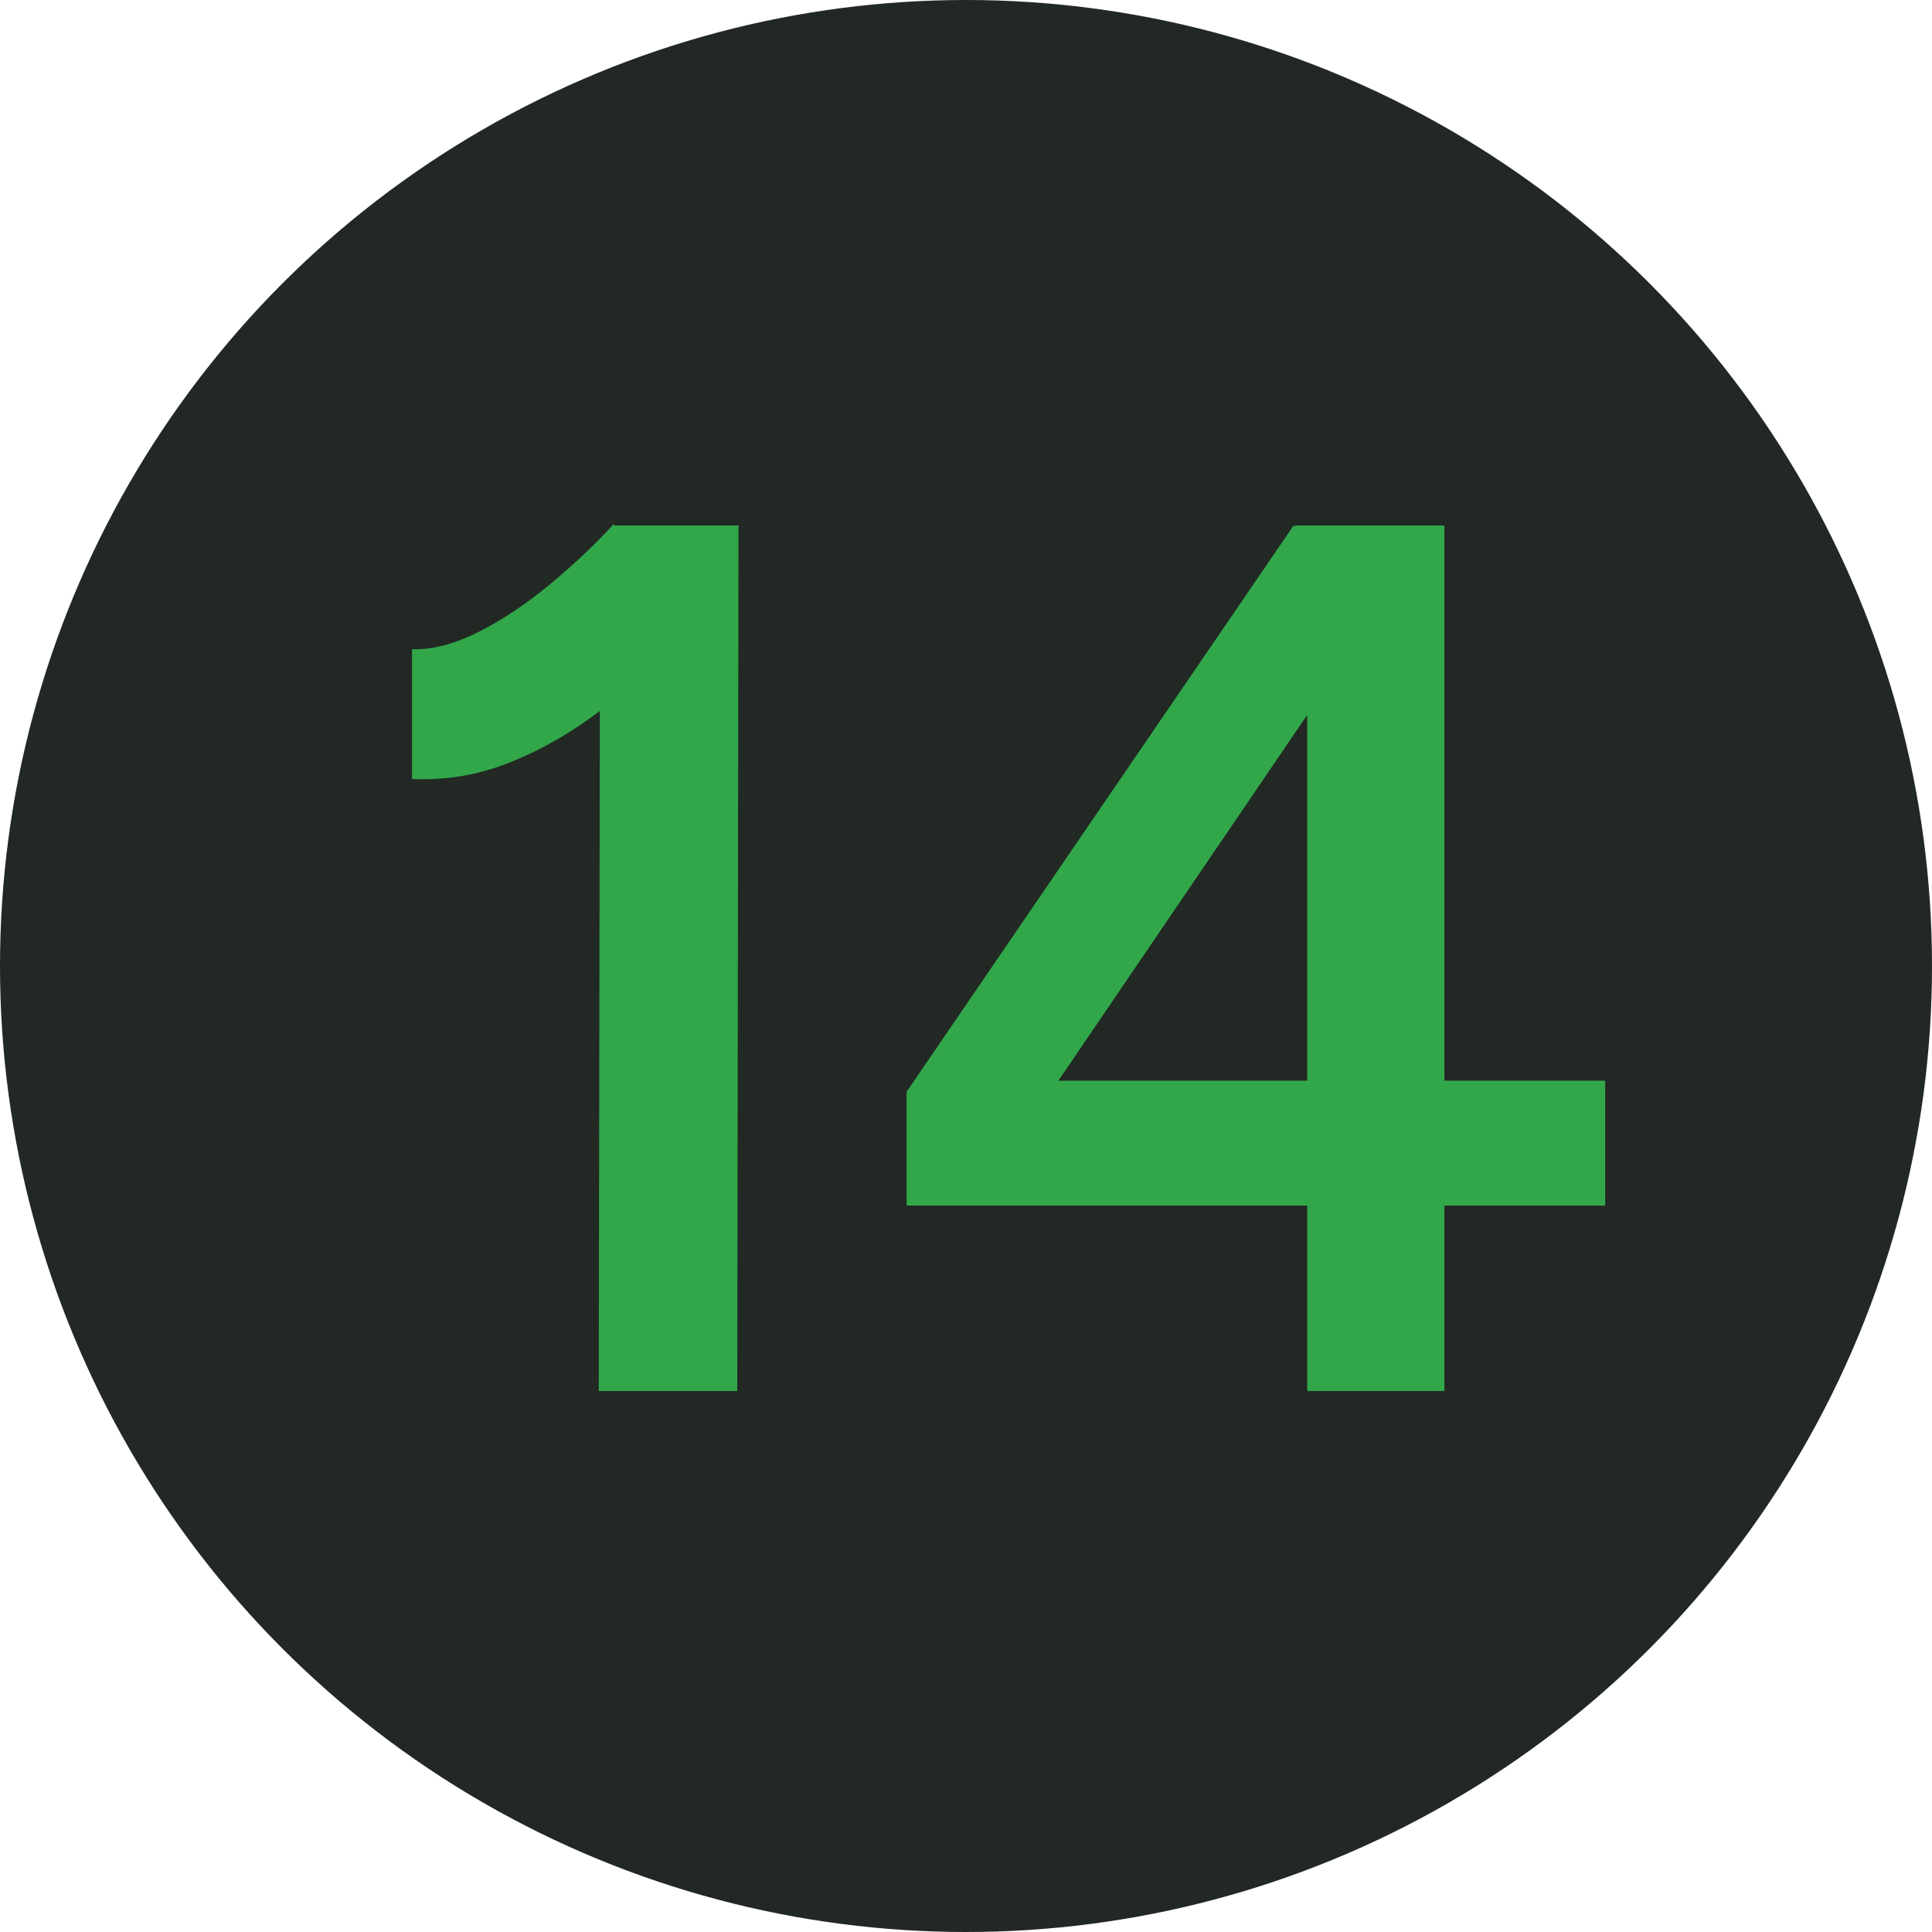
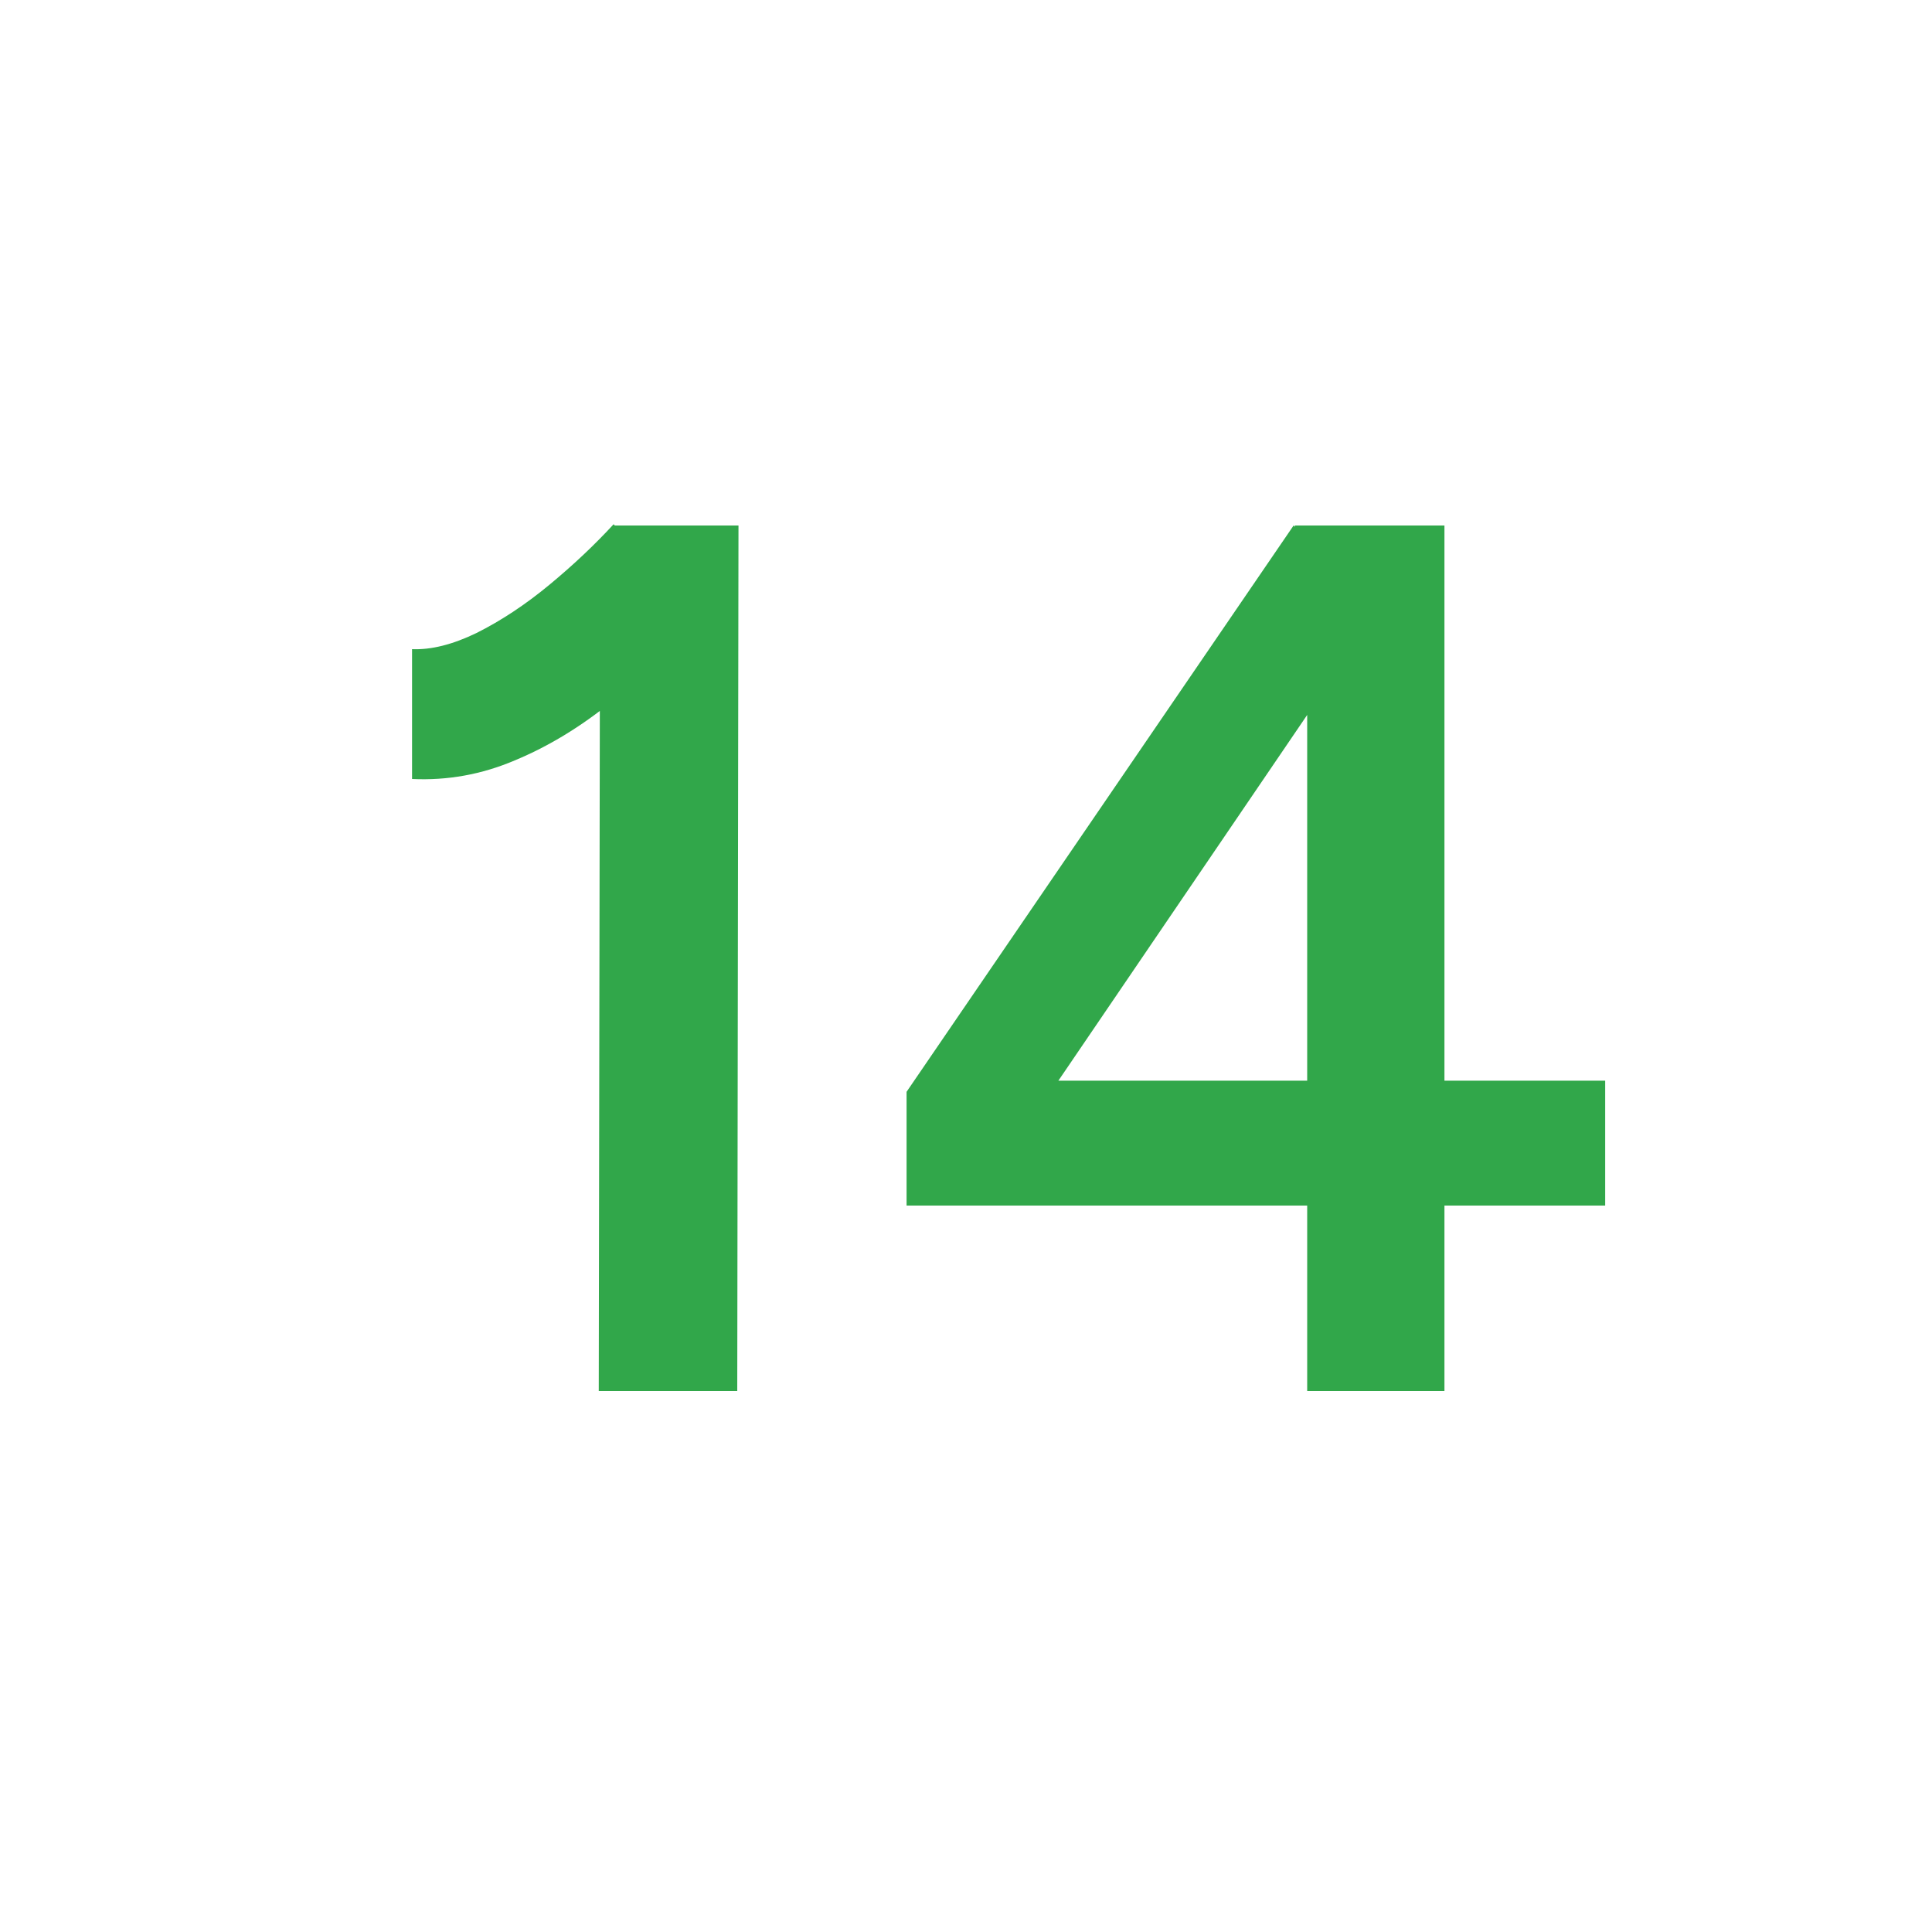
<svg xmlns="http://www.w3.org/2000/svg" width="50" height="50" viewBox="0 0 50 50" fill="none">
-   <circle cx="25" cy="25" r="25" fill="#222824" />
  <path d="M15.496 36L15.528 15.584L15.88 13.6H19.112L19.08 36H15.496ZM10.664 20.16V16.8C11.155 16.821 11.709 16.683 12.328 16.384C12.968 16.064 13.597 15.648 14.216 15.136C14.835 14.624 15.389 14.101 15.88 13.568L18.184 15.968C17.437 16.757 16.659 17.483 15.848 18.144C15.037 18.805 14.195 19.317 13.32 19.68C12.467 20.043 11.581 20.203 10.664 20.16ZM26.15 29.792L23.462 28.256L33.478 13.6L35.75 15.68L26.15 29.792ZM23.462 31.2V28.256L25.638 27.968H41.542V31.2H23.462ZM33.83 36V15.744L33.51 13.6H37.382V36H33.83Z" fill="#31A74A" />
</svg>